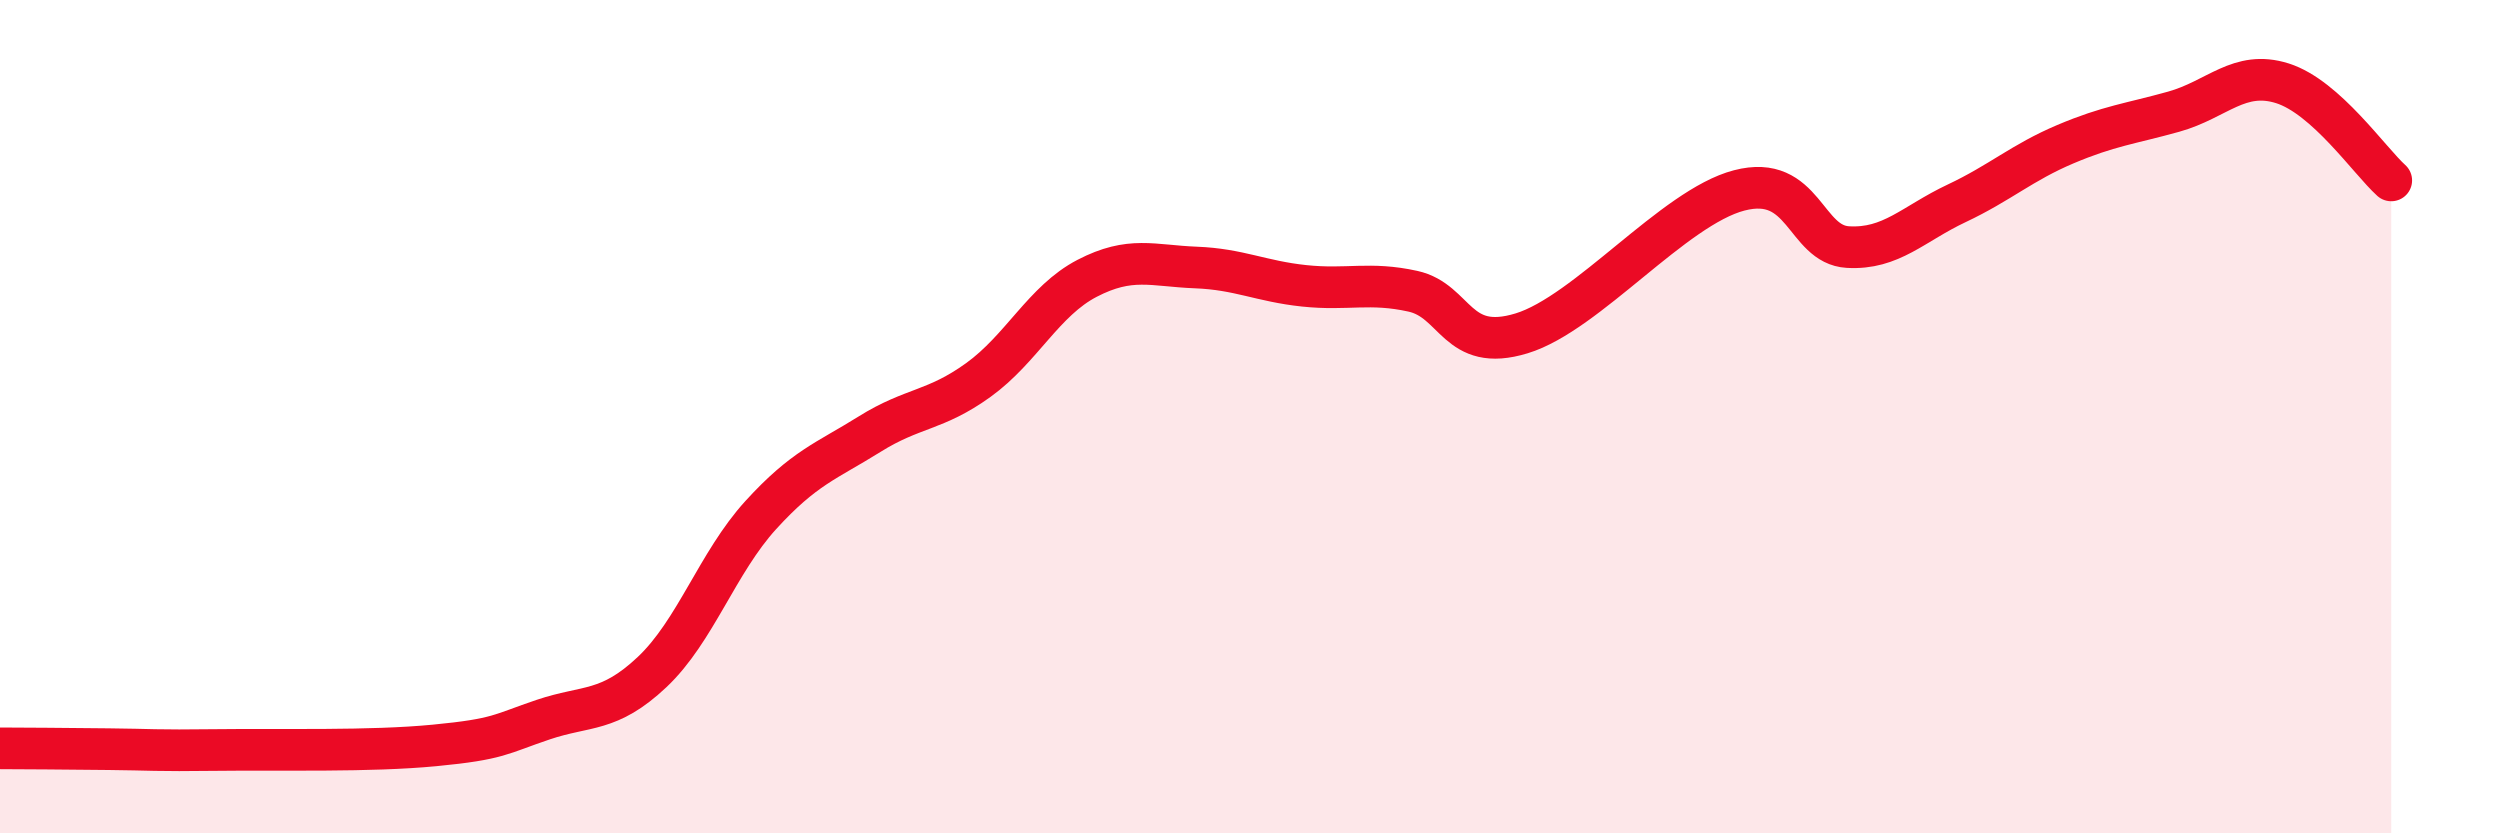
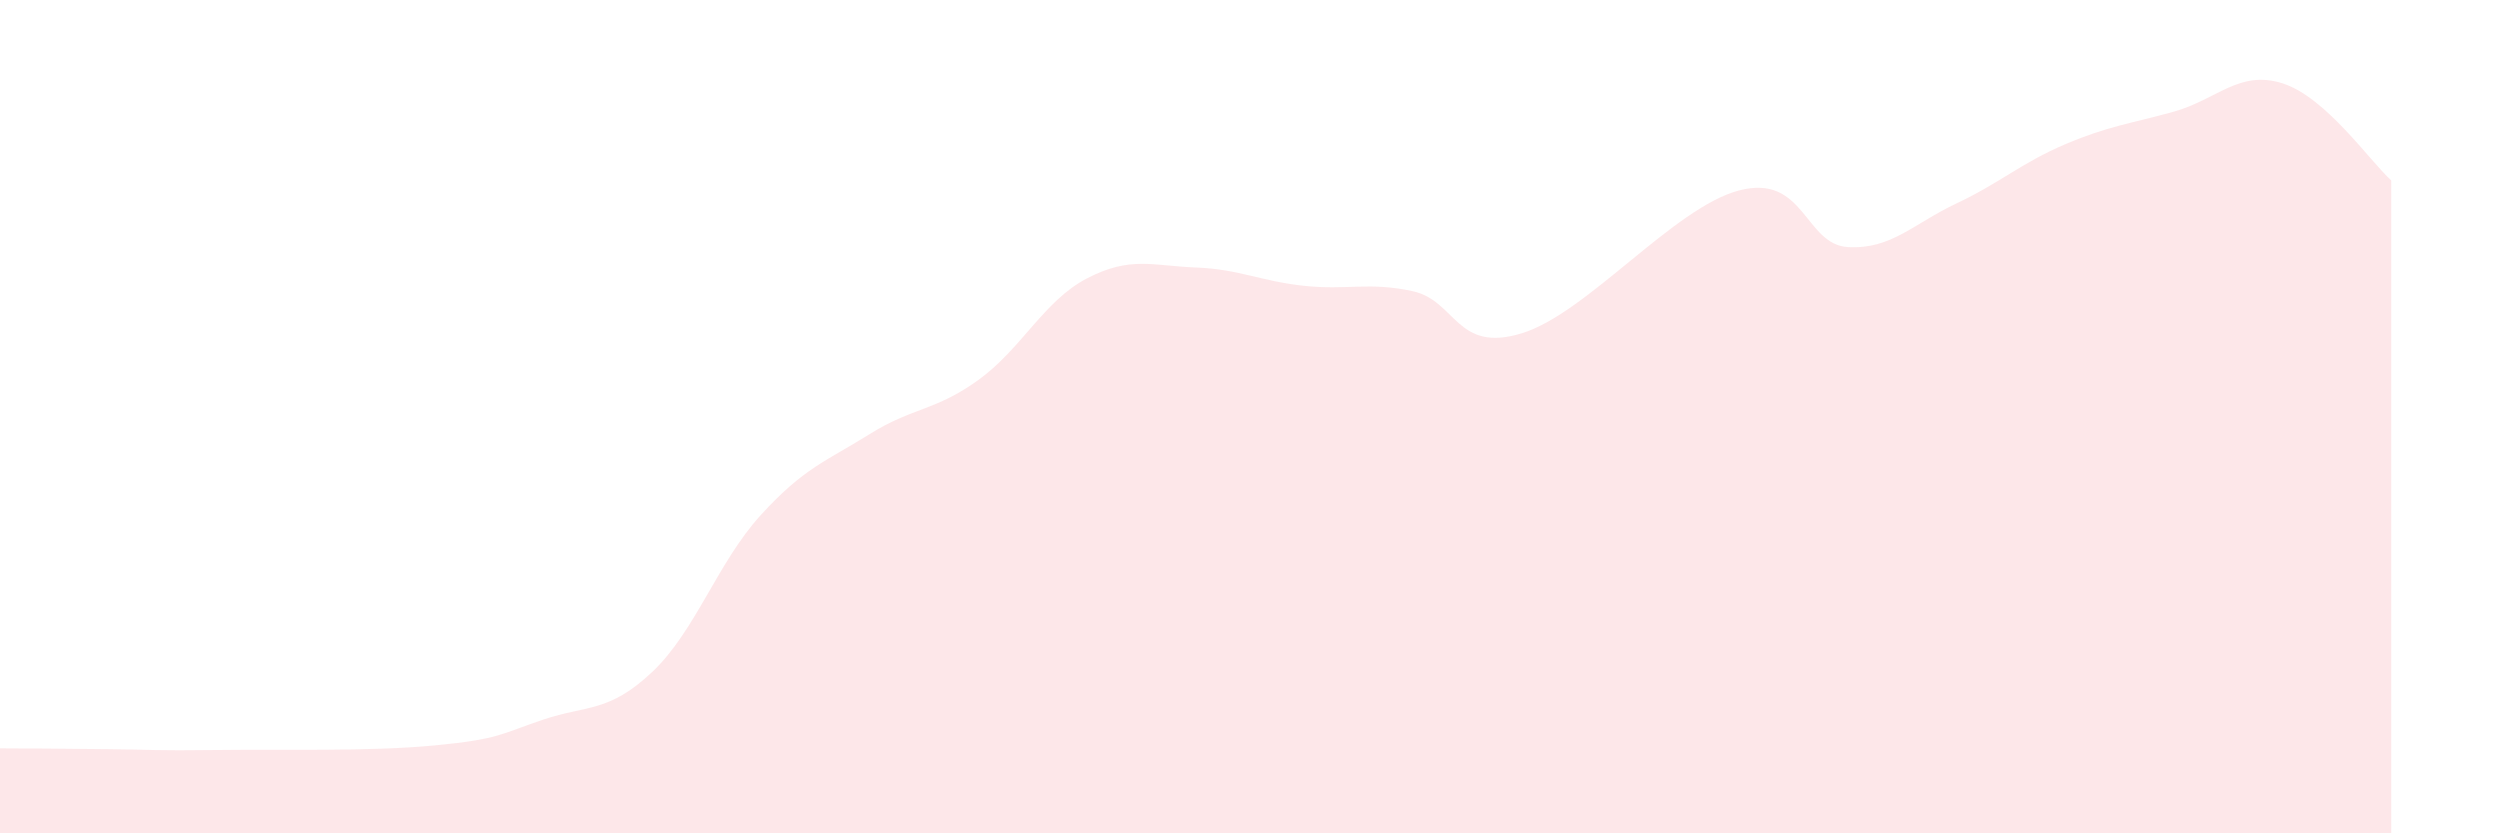
<svg xmlns="http://www.w3.org/2000/svg" width="60" height="20" viewBox="0 0 60 20">
  <path d="M 0,17.96 C 0.52,17.96 1.57,17.97 2.61,17.98 C 3.65,17.99 3.66,18.02 5.22,18 C 6.78,17.98 8.87,18.04 10.43,17.89 C 11.99,17.74 12,17.62 13.04,17.27 C 14.08,16.92 14.61,17.11 15.65,16.13 C 16.69,15.15 17.22,13.5 18.26,12.36 C 19.3,11.22 19.83,11.07 20.87,10.42 C 21.91,9.77 22.44,9.87 23.48,9.12 C 24.52,8.37 25.05,7.22 26.09,6.68 C 27.13,6.14 27.66,6.38 28.7,6.42 C 29.74,6.46 30.26,6.75 31.3,6.86 C 32.34,6.97 32.87,6.76 33.91,6.99 C 34.95,7.22 34.95,8.48 36.52,8 C 38.09,7.52 40.17,4.98 41.74,4.57 C 43.31,4.16 43.31,5.87 44.35,5.93 C 45.39,5.99 45.92,5.37 46.96,4.88 C 48,4.39 48.53,3.9 49.57,3.46 C 50.61,3.02 51.13,2.97 52.17,2.68 C 53.21,2.39 53.74,1.67 54.78,2 C 55.82,2.33 56.87,3.86 57.39,4.33L57.39 20L0 20Z" fill="#EB0A25" opacity="0.1" stroke-linecap="round" stroke-linejoin="round" />
-   <path d="M 0,17.96 C 0.52,17.96 1.57,17.97 2.61,17.98 C 3.65,17.99 3.66,18.02 5.22,18 C 6.78,17.98 8.87,18.04 10.43,17.89 C 11.99,17.74 12,17.62 13.04,17.27 C 14.08,16.92 14.61,17.11 15.65,16.13 C 16.69,15.15 17.22,13.5 18.26,12.36 C 19.3,11.22 19.83,11.07 20.87,10.42 C 21.91,9.77 22.44,9.87 23.48,9.12 C 24.52,8.37 25.05,7.22 26.09,6.68 C 27.13,6.14 27.66,6.38 28.7,6.42 C 29.74,6.46 30.26,6.75 31.3,6.86 C 32.34,6.97 32.87,6.76 33.91,6.99 C 34.95,7.22 34.95,8.48 36.52,8 C 38.09,7.52 40.17,4.98 41.74,4.57 C 43.31,4.16 43.31,5.87 44.35,5.93 C 45.39,5.99 45.92,5.37 46.96,4.88 C 48,4.39 48.53,3.9 49.57,3.46 C 50.61,3.02 51.13,2.97 52.17,2.68 C 53.21,2.39 53.74,1.67 54.78,2 C 55.82,2.33 56.87,3.86 57.39,4.33" stroke="#EB0A25" stroke-width="1" fill="none" stroke-linecap="round" stroke-linejoin="round" />
</svg>